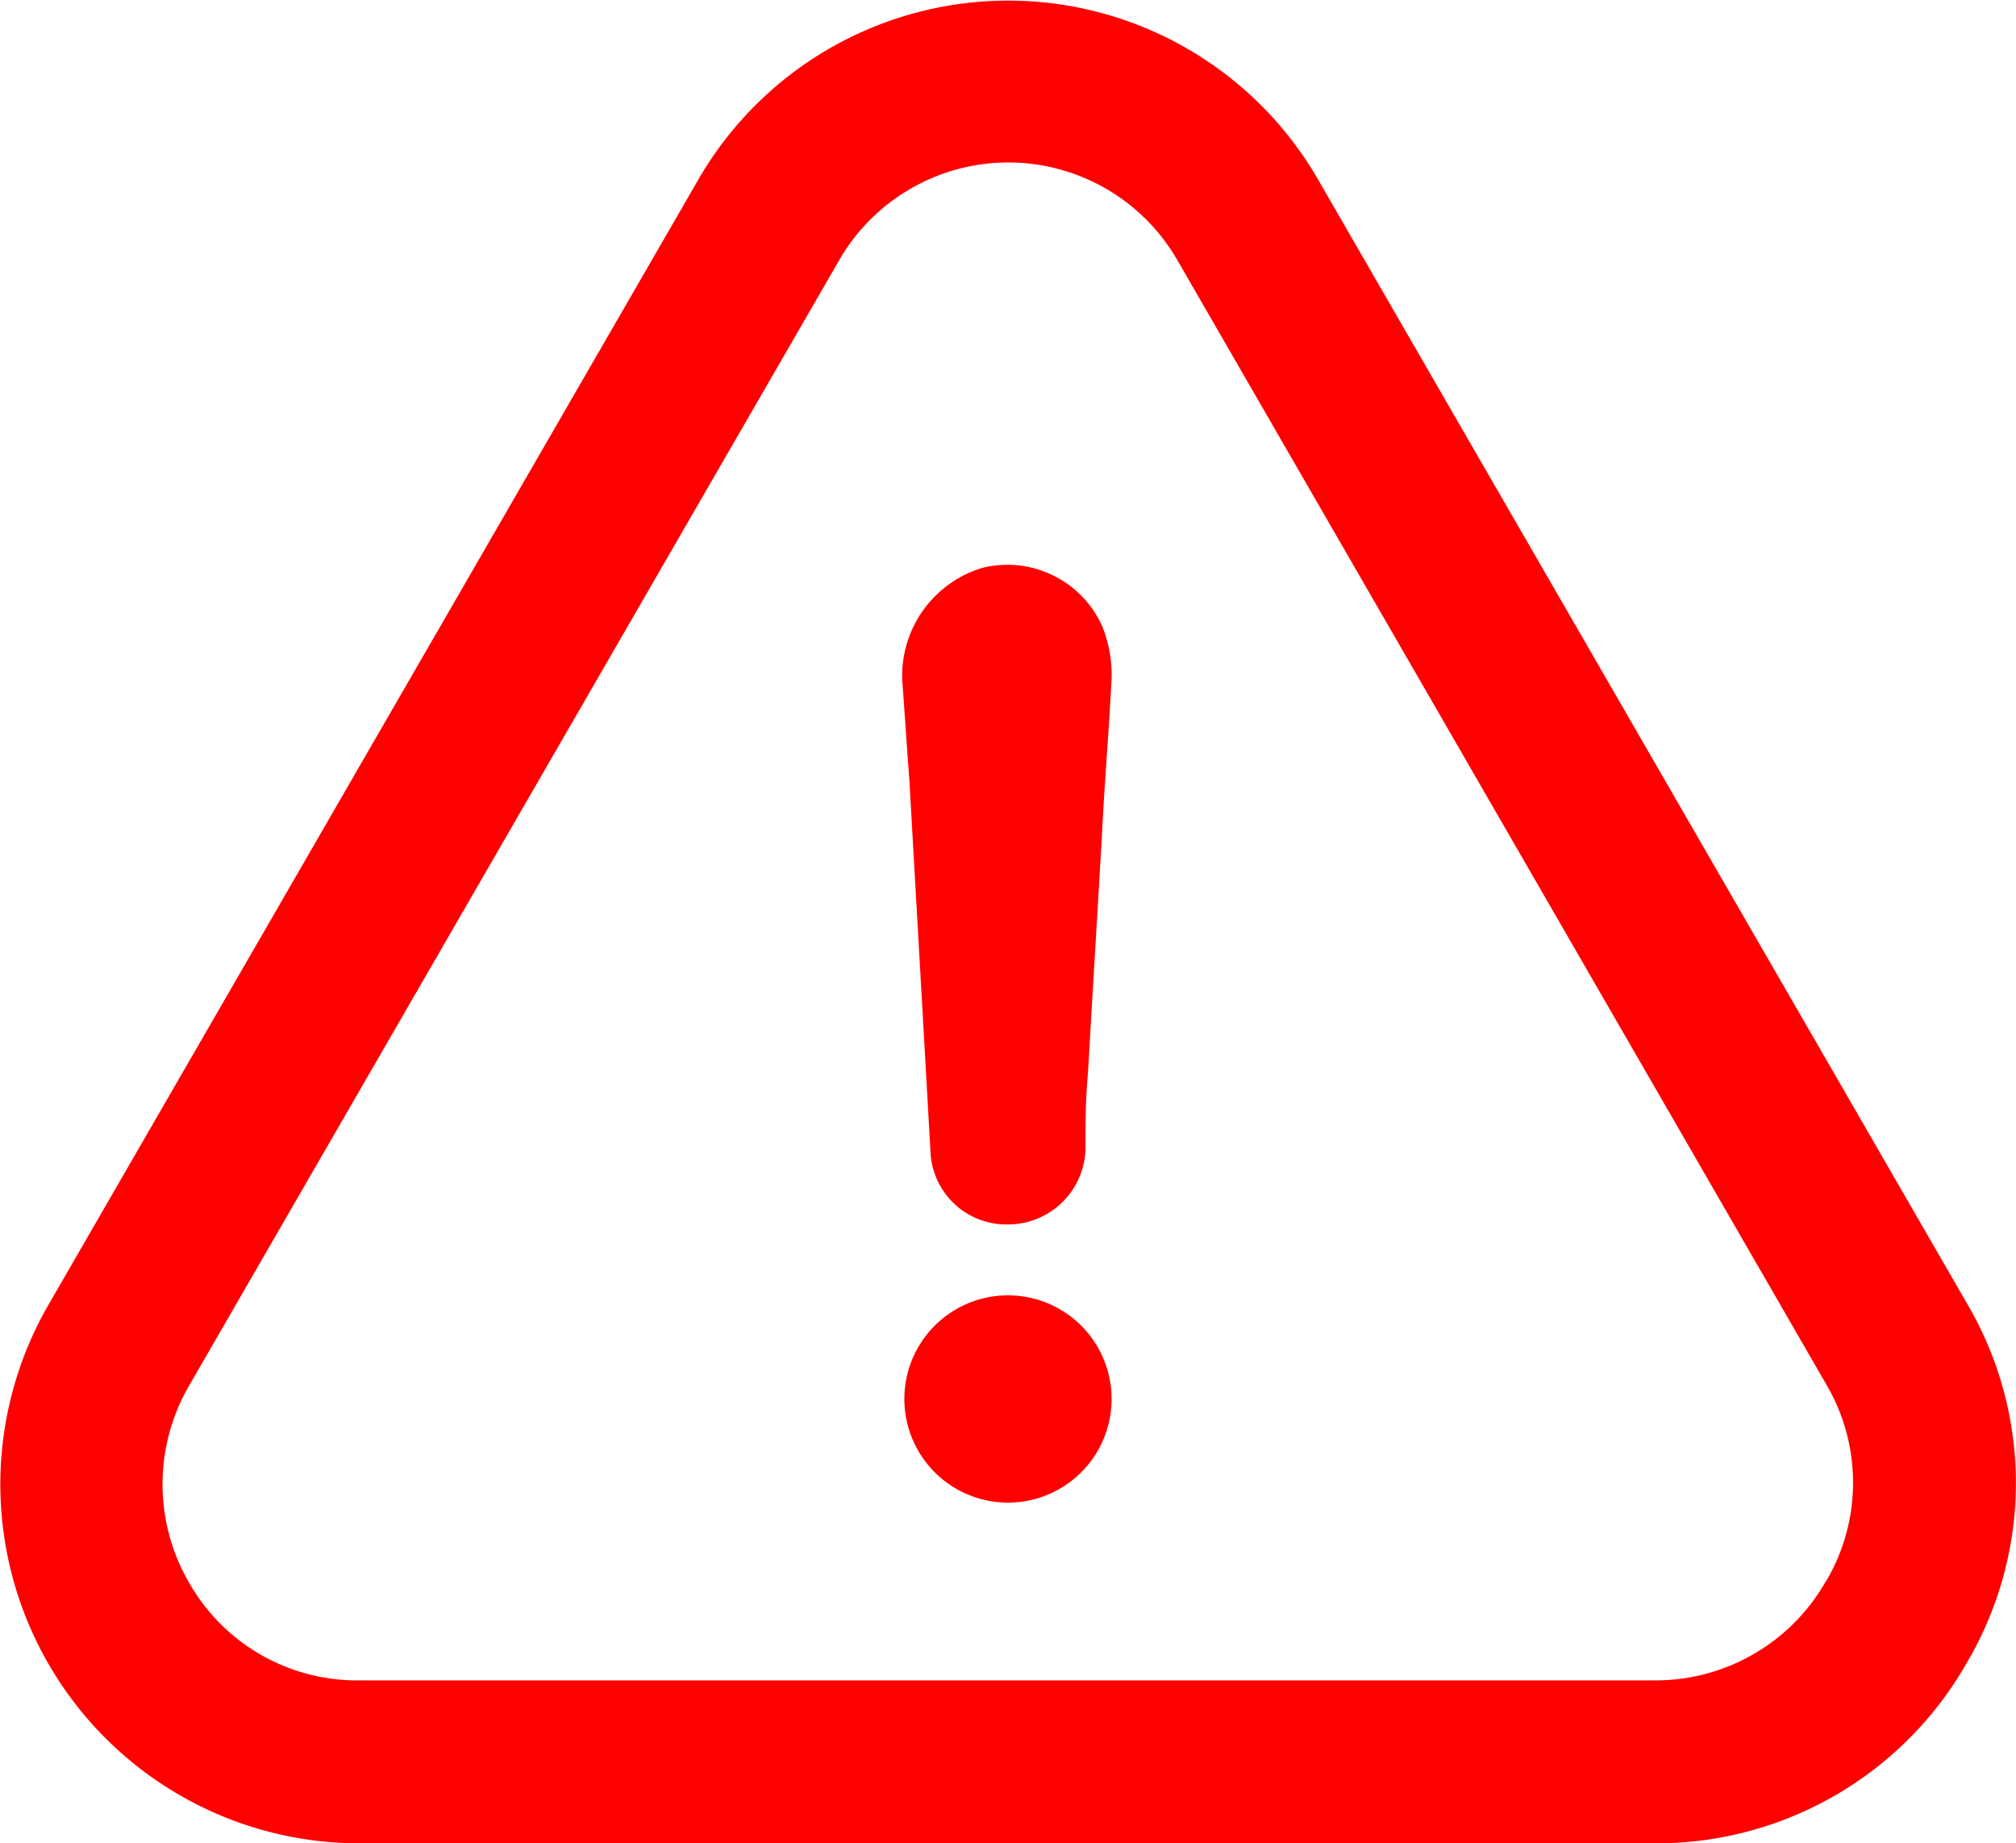
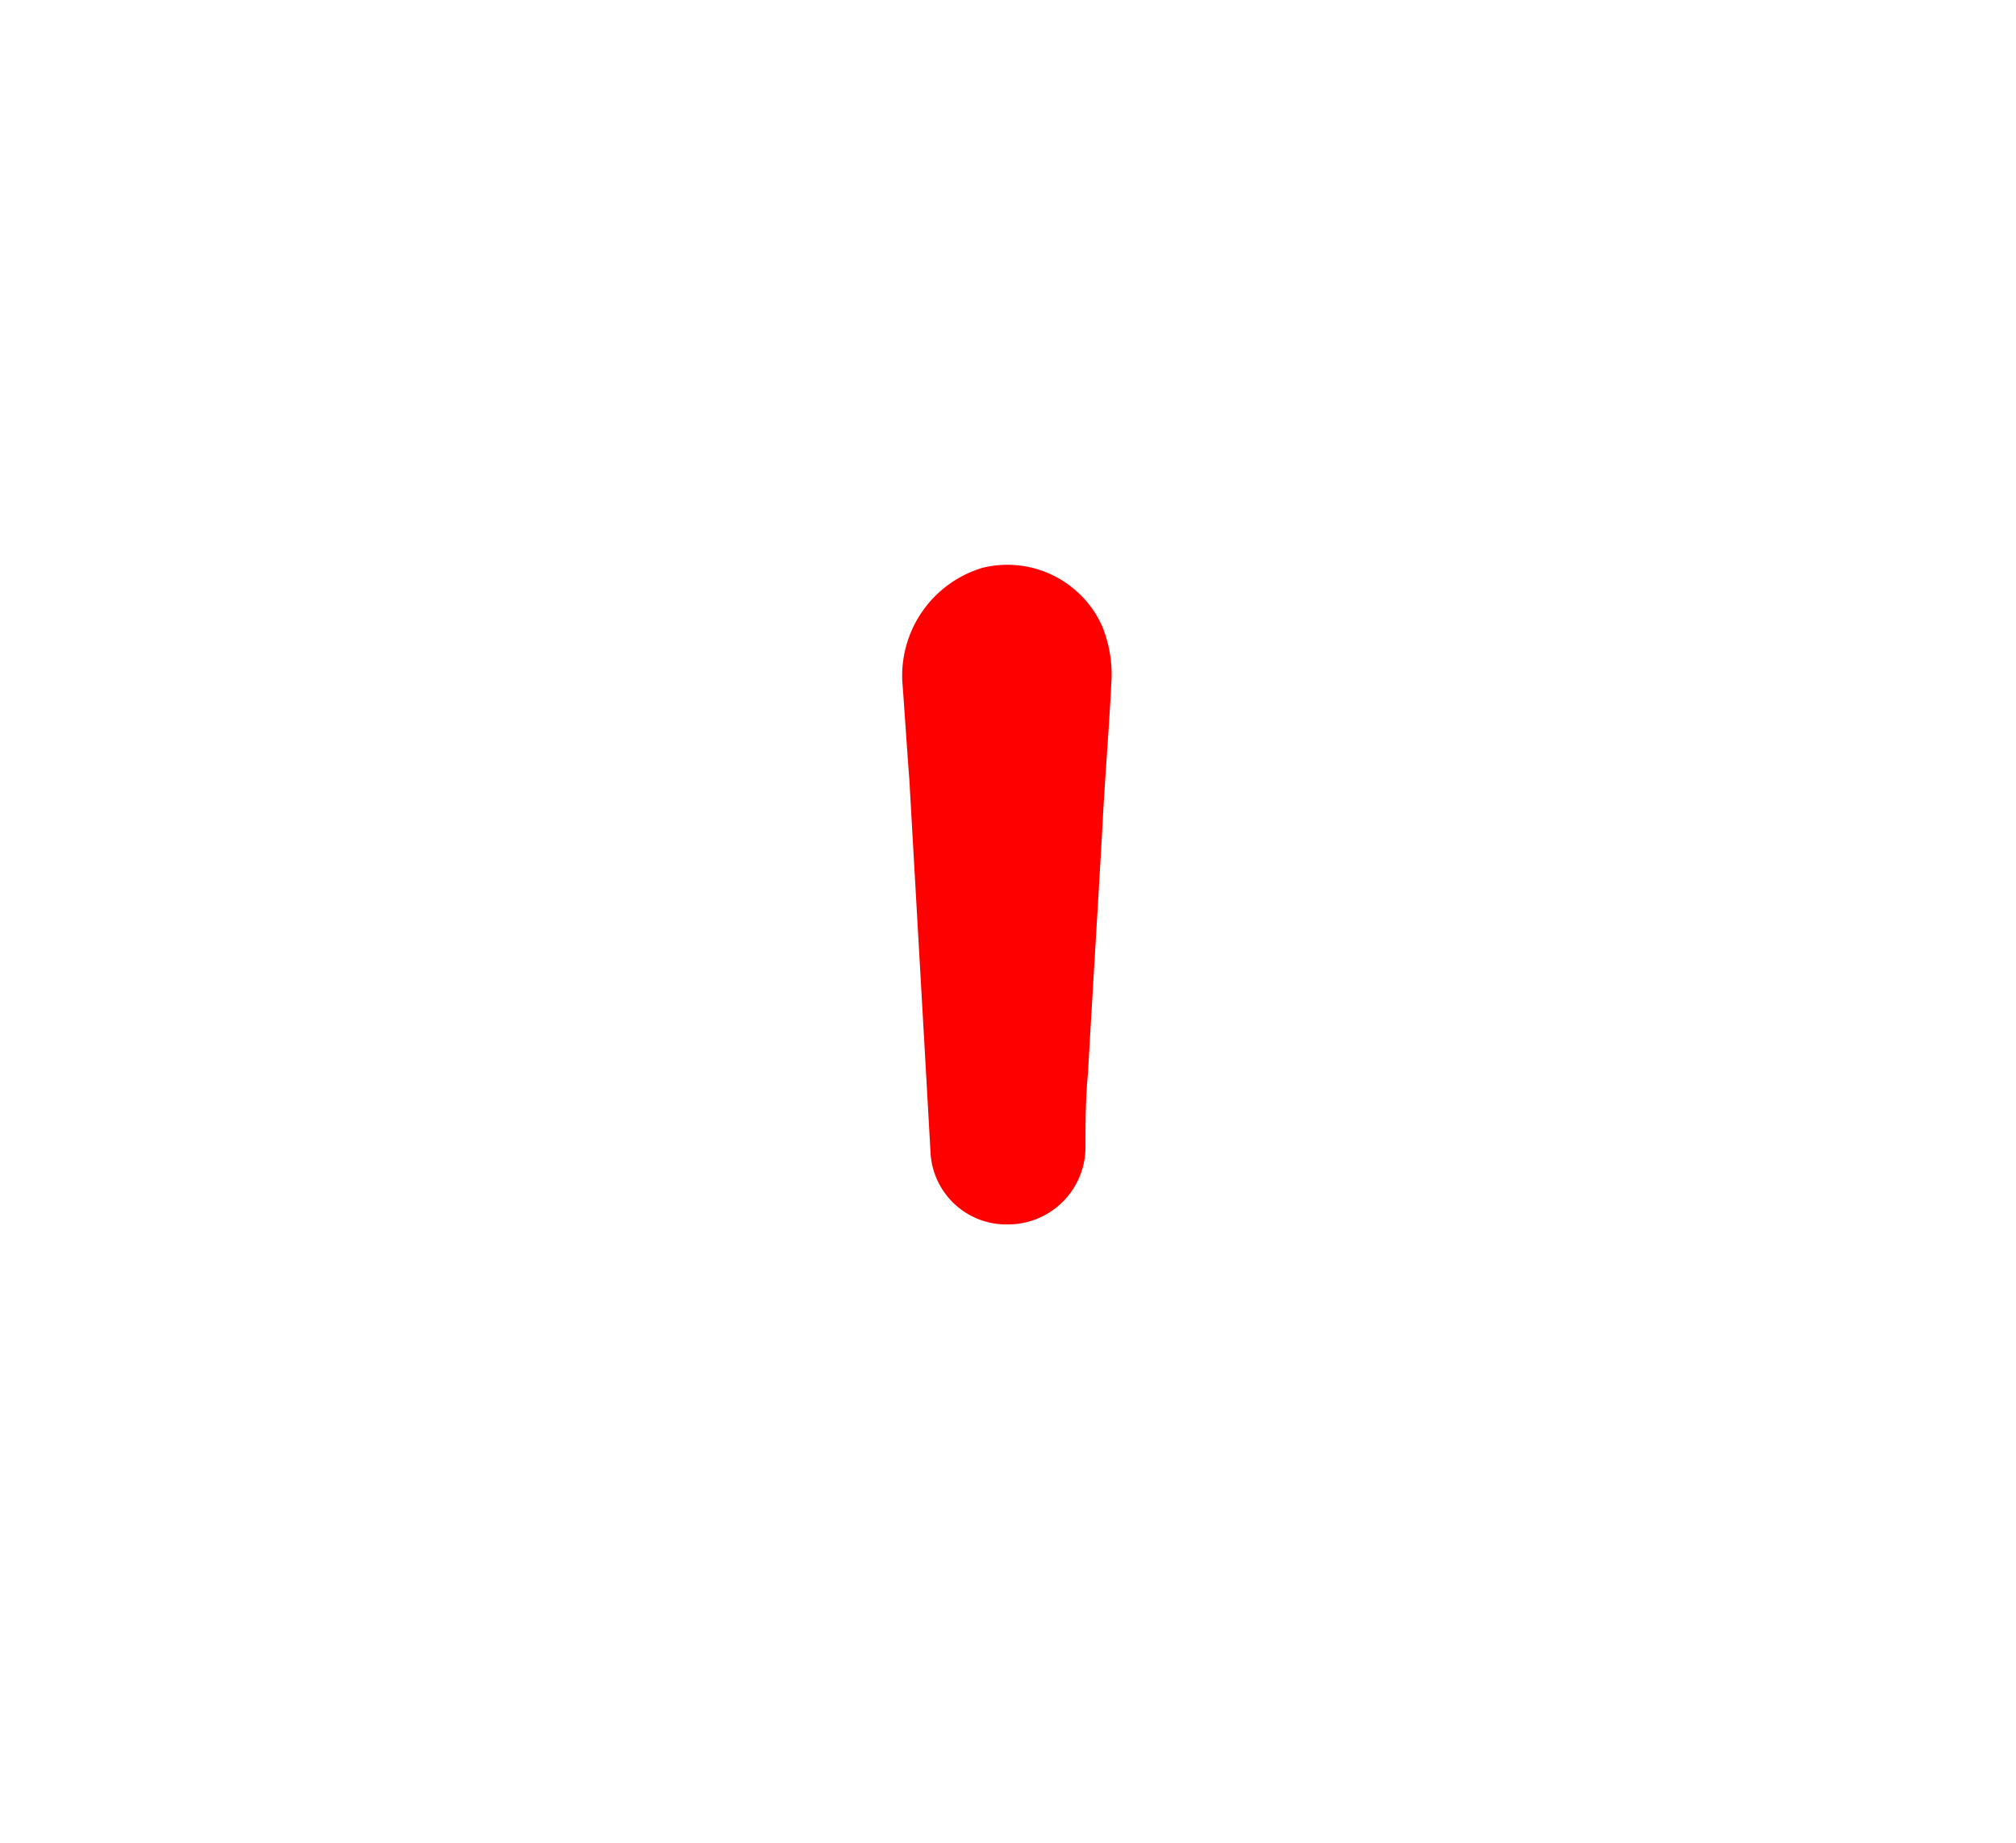
<svg xmlns="http://www.w3.org/2000/svg" id="ico_warning" width="40.003" height="36.569" viewBox="0 0 40.003 36.569">
-   <path id="패스_736" data-name="패스 736" d="M220.281,333.382a2.056,2.056,0,1,0,0,4.112,2.056,2.056,0,0,0,0-4.112Z" transform="translate(-200.28 -307.684)" fill="red" />
-   <path id="패스_737" data-name="패스 737" d="M39.029,53.866a7.02,7.02,0,0,0,.016-7.1l-12.878-22.3a7.1,7.1,0,0,0-12.318-.008L.956,46.777A7.122,7.122,0,0,0,7.123,57.451H32.845A7.082,7.082,0,0,0,39.029,53.866Zm-2.8-1.612a3.886,3.886,0,0,1-3.4,1.965H7.115A3.833,3.833,0,0,1,3.76,52.295a3.891,3.891,0,0,1-.008-3.923L16.646,26.054a3.873,3.873,0,0,1,6.727.008L36.258,48.381A3.84,3.84,0,0,1,36.233,52.254Z" transform="translate(0 -20.882)" fill="red" />
  <path id="패스_738" data-name="패스 738" d="M219.312,157.234a2.236,2.236,0,0,0-1.587,2.245c.049.65.09,1.307.14,1.957.14,2.475.28,4.9.419,7.376a1.506,1.506,0,0,0,1.538,1.447,1.537,1.537,0,0,0,1.538-1.5c0-.51,0-.979.049-1.5.09-1.587.189-3.174.28-4.761.049-1.028.14-2.056.189-3.084a2.539,2.539,0,0,0-.189-1.028A2.061,2.061,0,0,0,219.312,157.234Z" transform="translate(-199.821 -145.968)" fill="red" />
</svg>